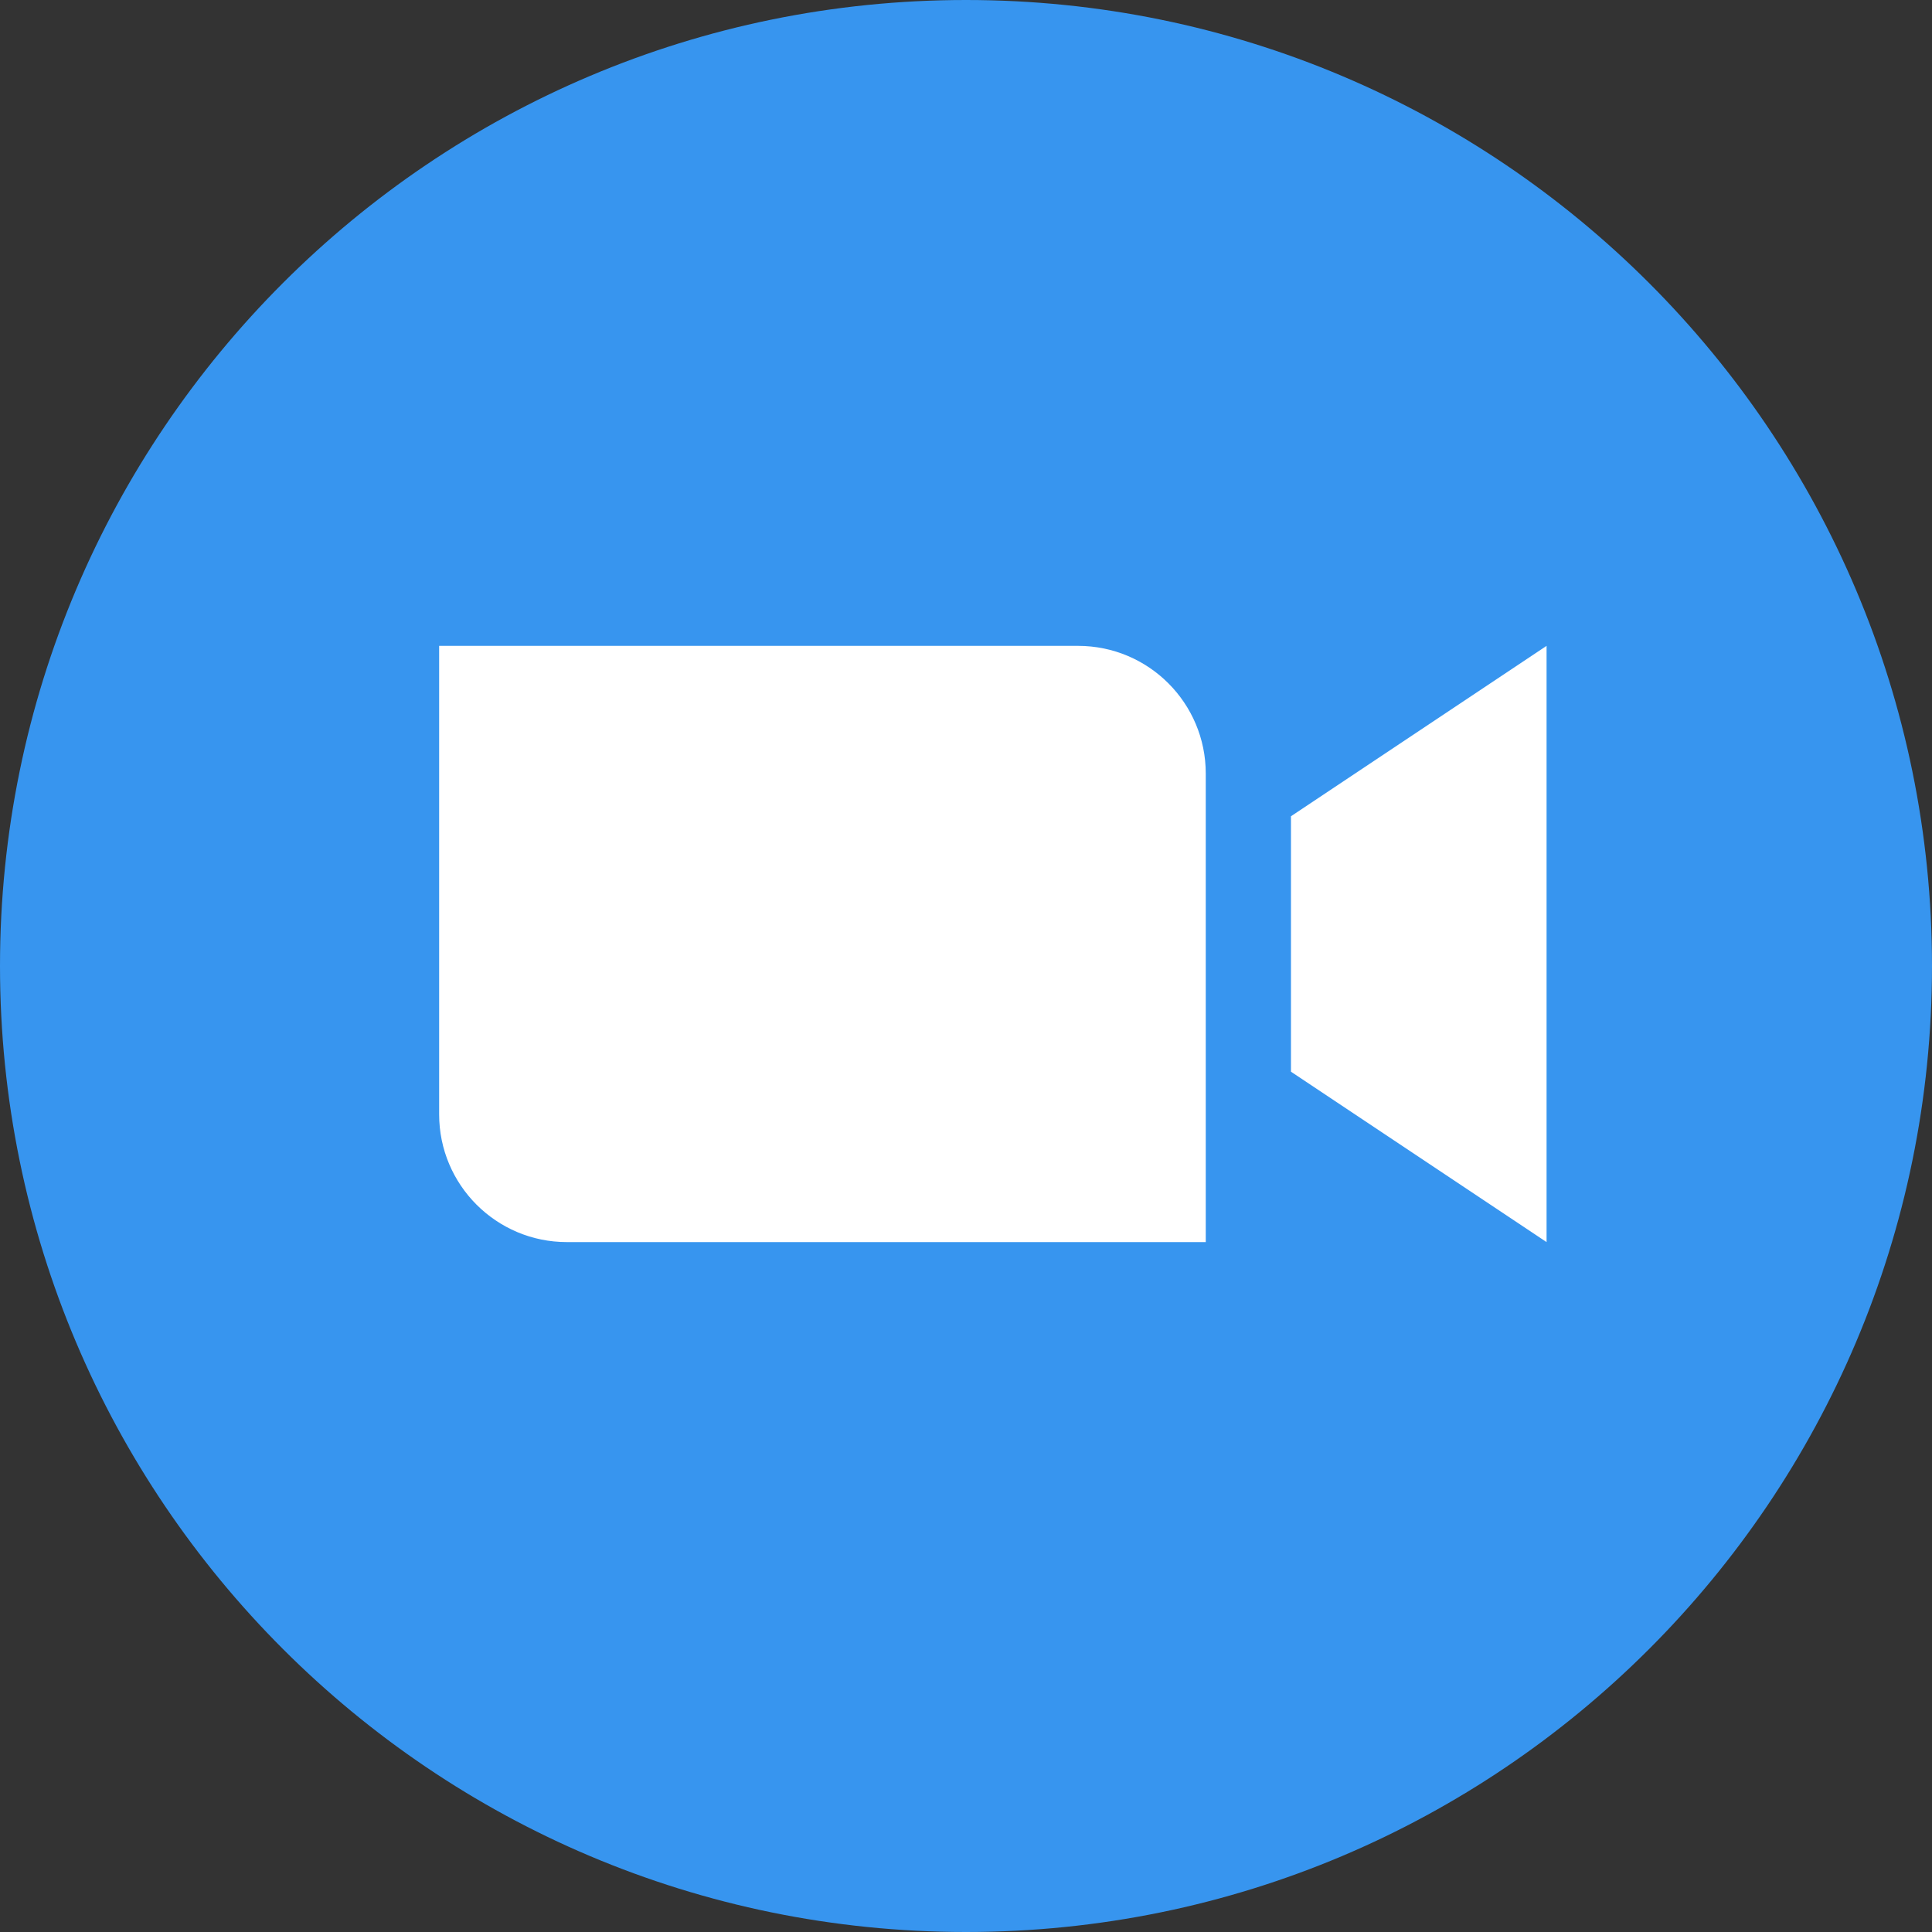
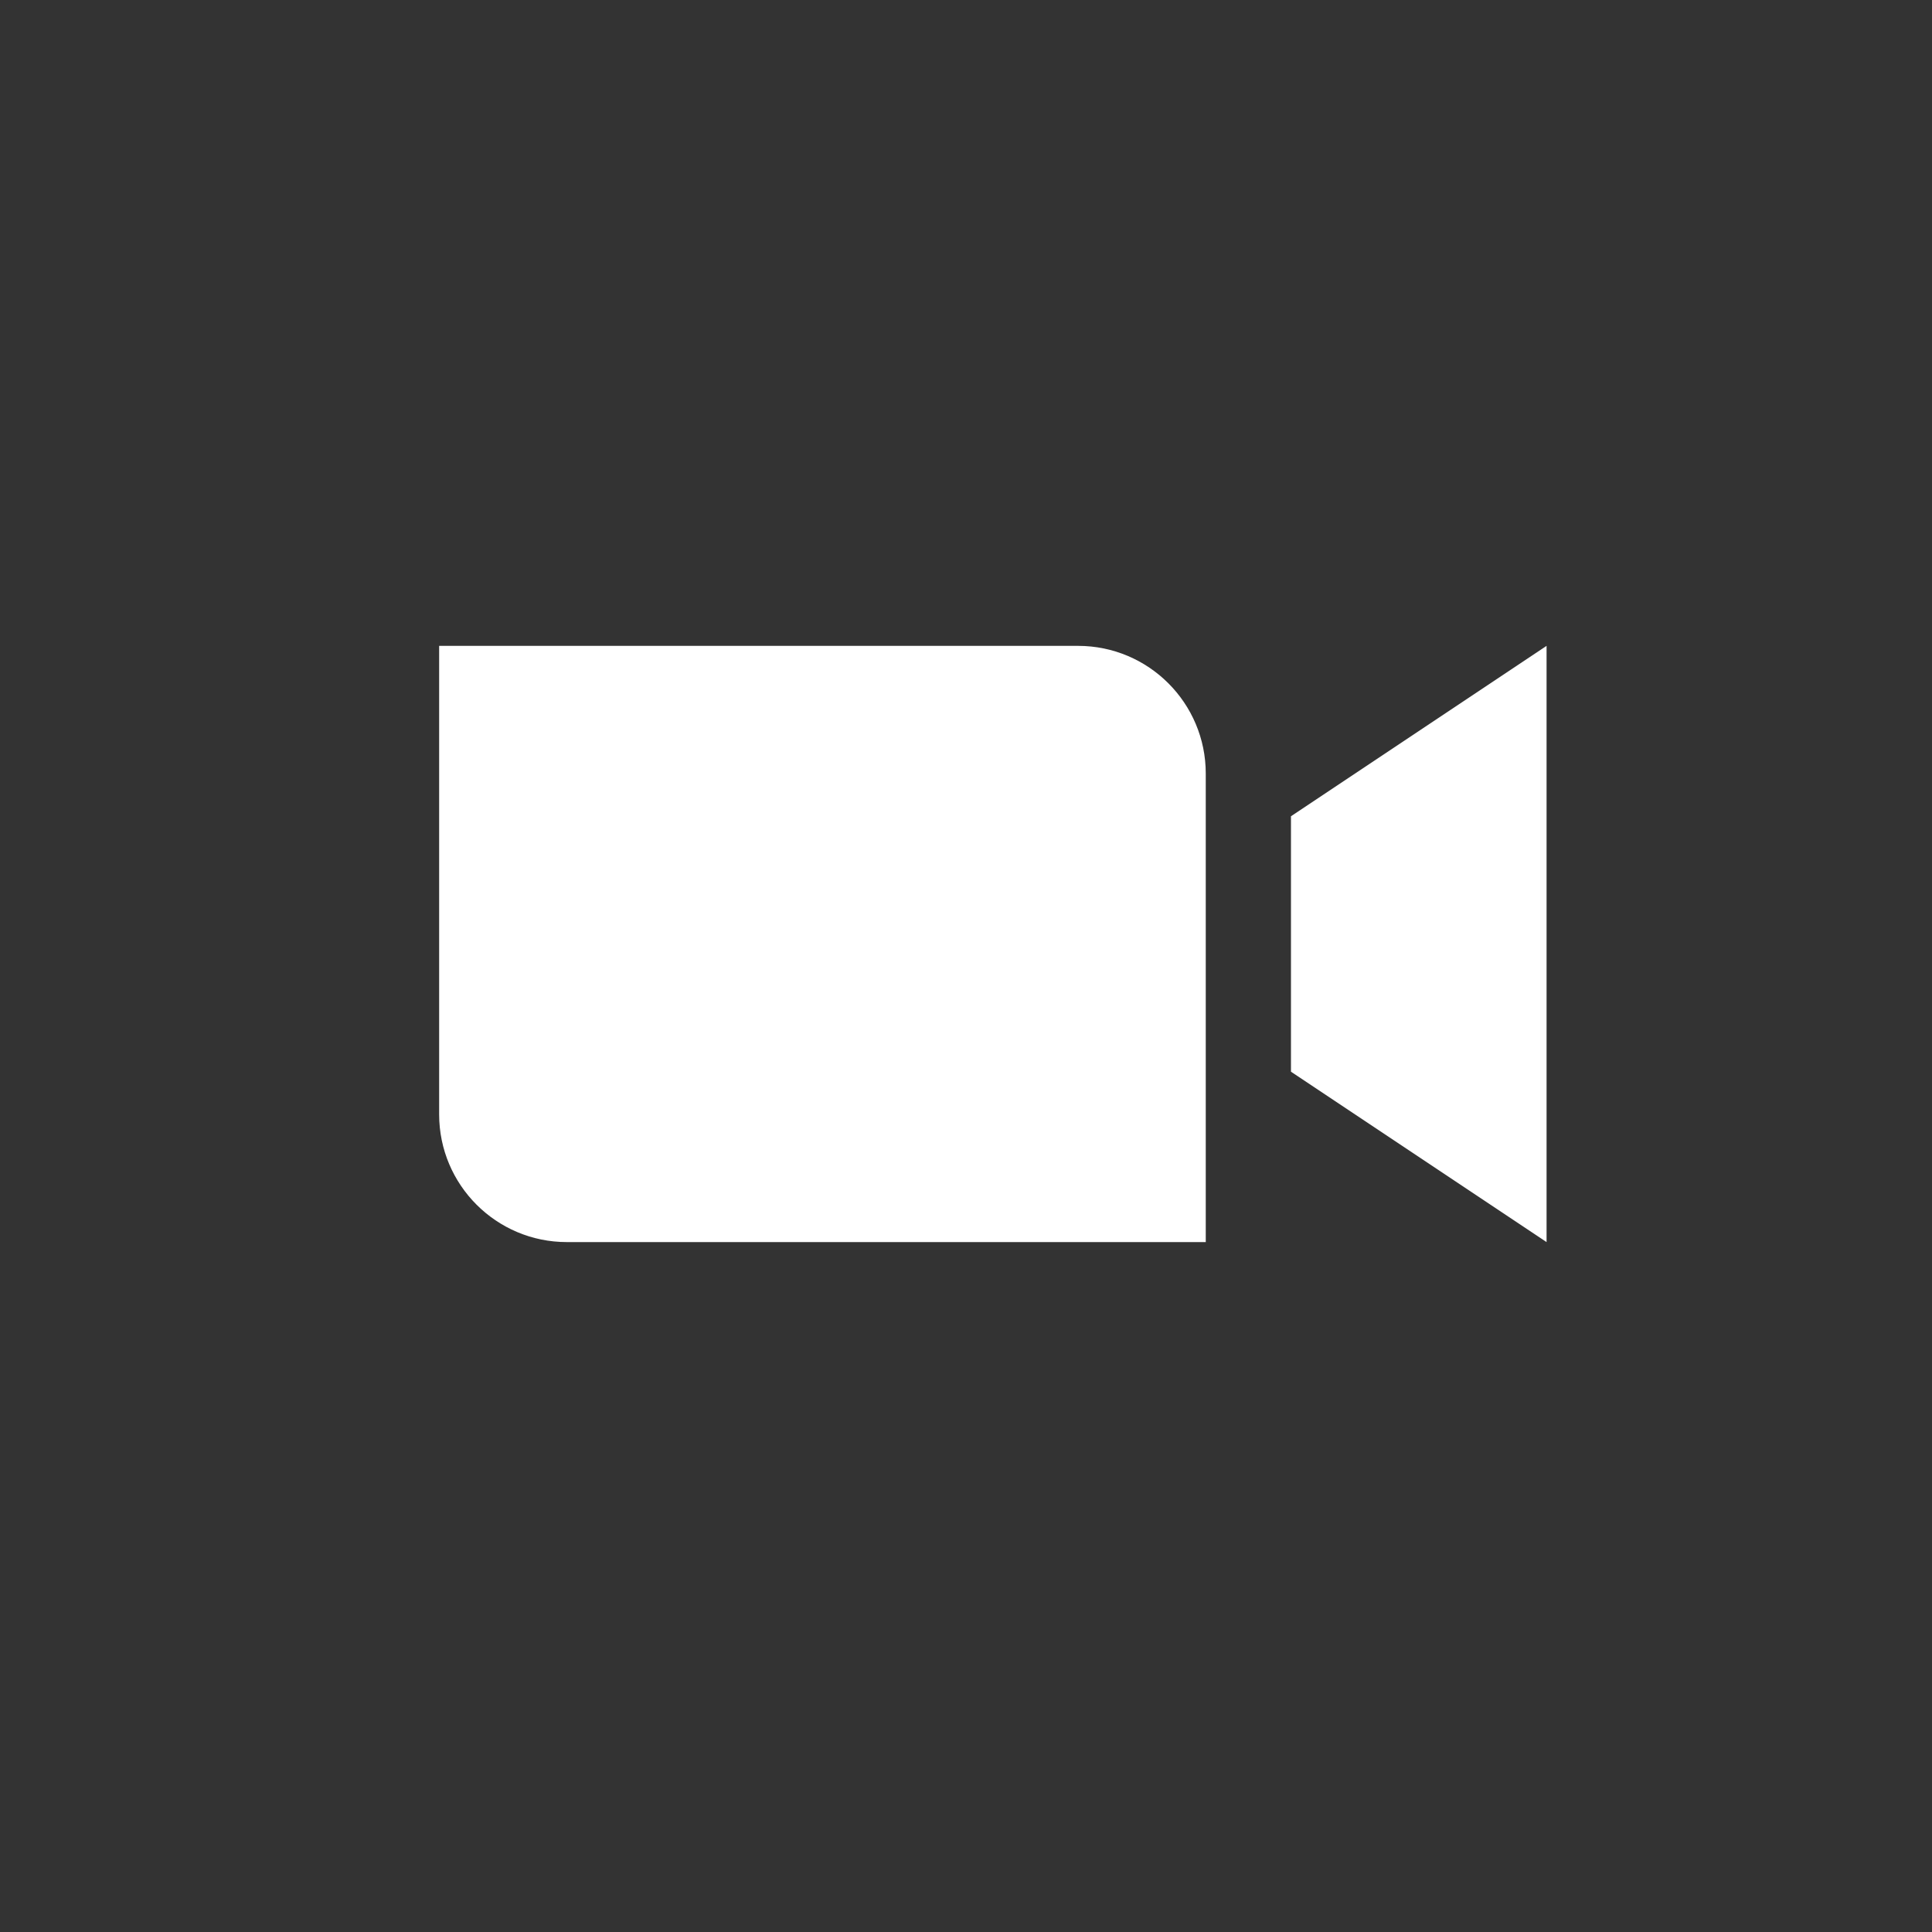
<svg xmlns="http://www.w3.org/2000/svg" id="Layer_2" data-name="Layer 2" viewBox="0 0 100 100">
  <rect x="0" y="0" width="100" height="100" fill="#333333" stroke="none" />
  <defs>
    <style>
      .cls-1 {
        fill: #3795ef;
      }

      .cls-2 {
        fill: #fff;
        fill-rule: evenodd;
      }
    </style>
  </defs>
-   <path class="cls-1" d="M50,100c27.62,0,50-22.39,50-50S77.61,0,50,0,0,22.39,0,50s22.39,50,50,50Z" />
  <path class="cls-2" d="M29.34,64.29h33.07v-24.25c0-3.65-2.96-6.61-6.61-6.61H22.73v24.25c0,3.65,2.96,6.61,6.61,6.61ZM66.82,55.47l13.23,8.82v-30.86l-13.23,8.82v13.23Z" />
</svg>